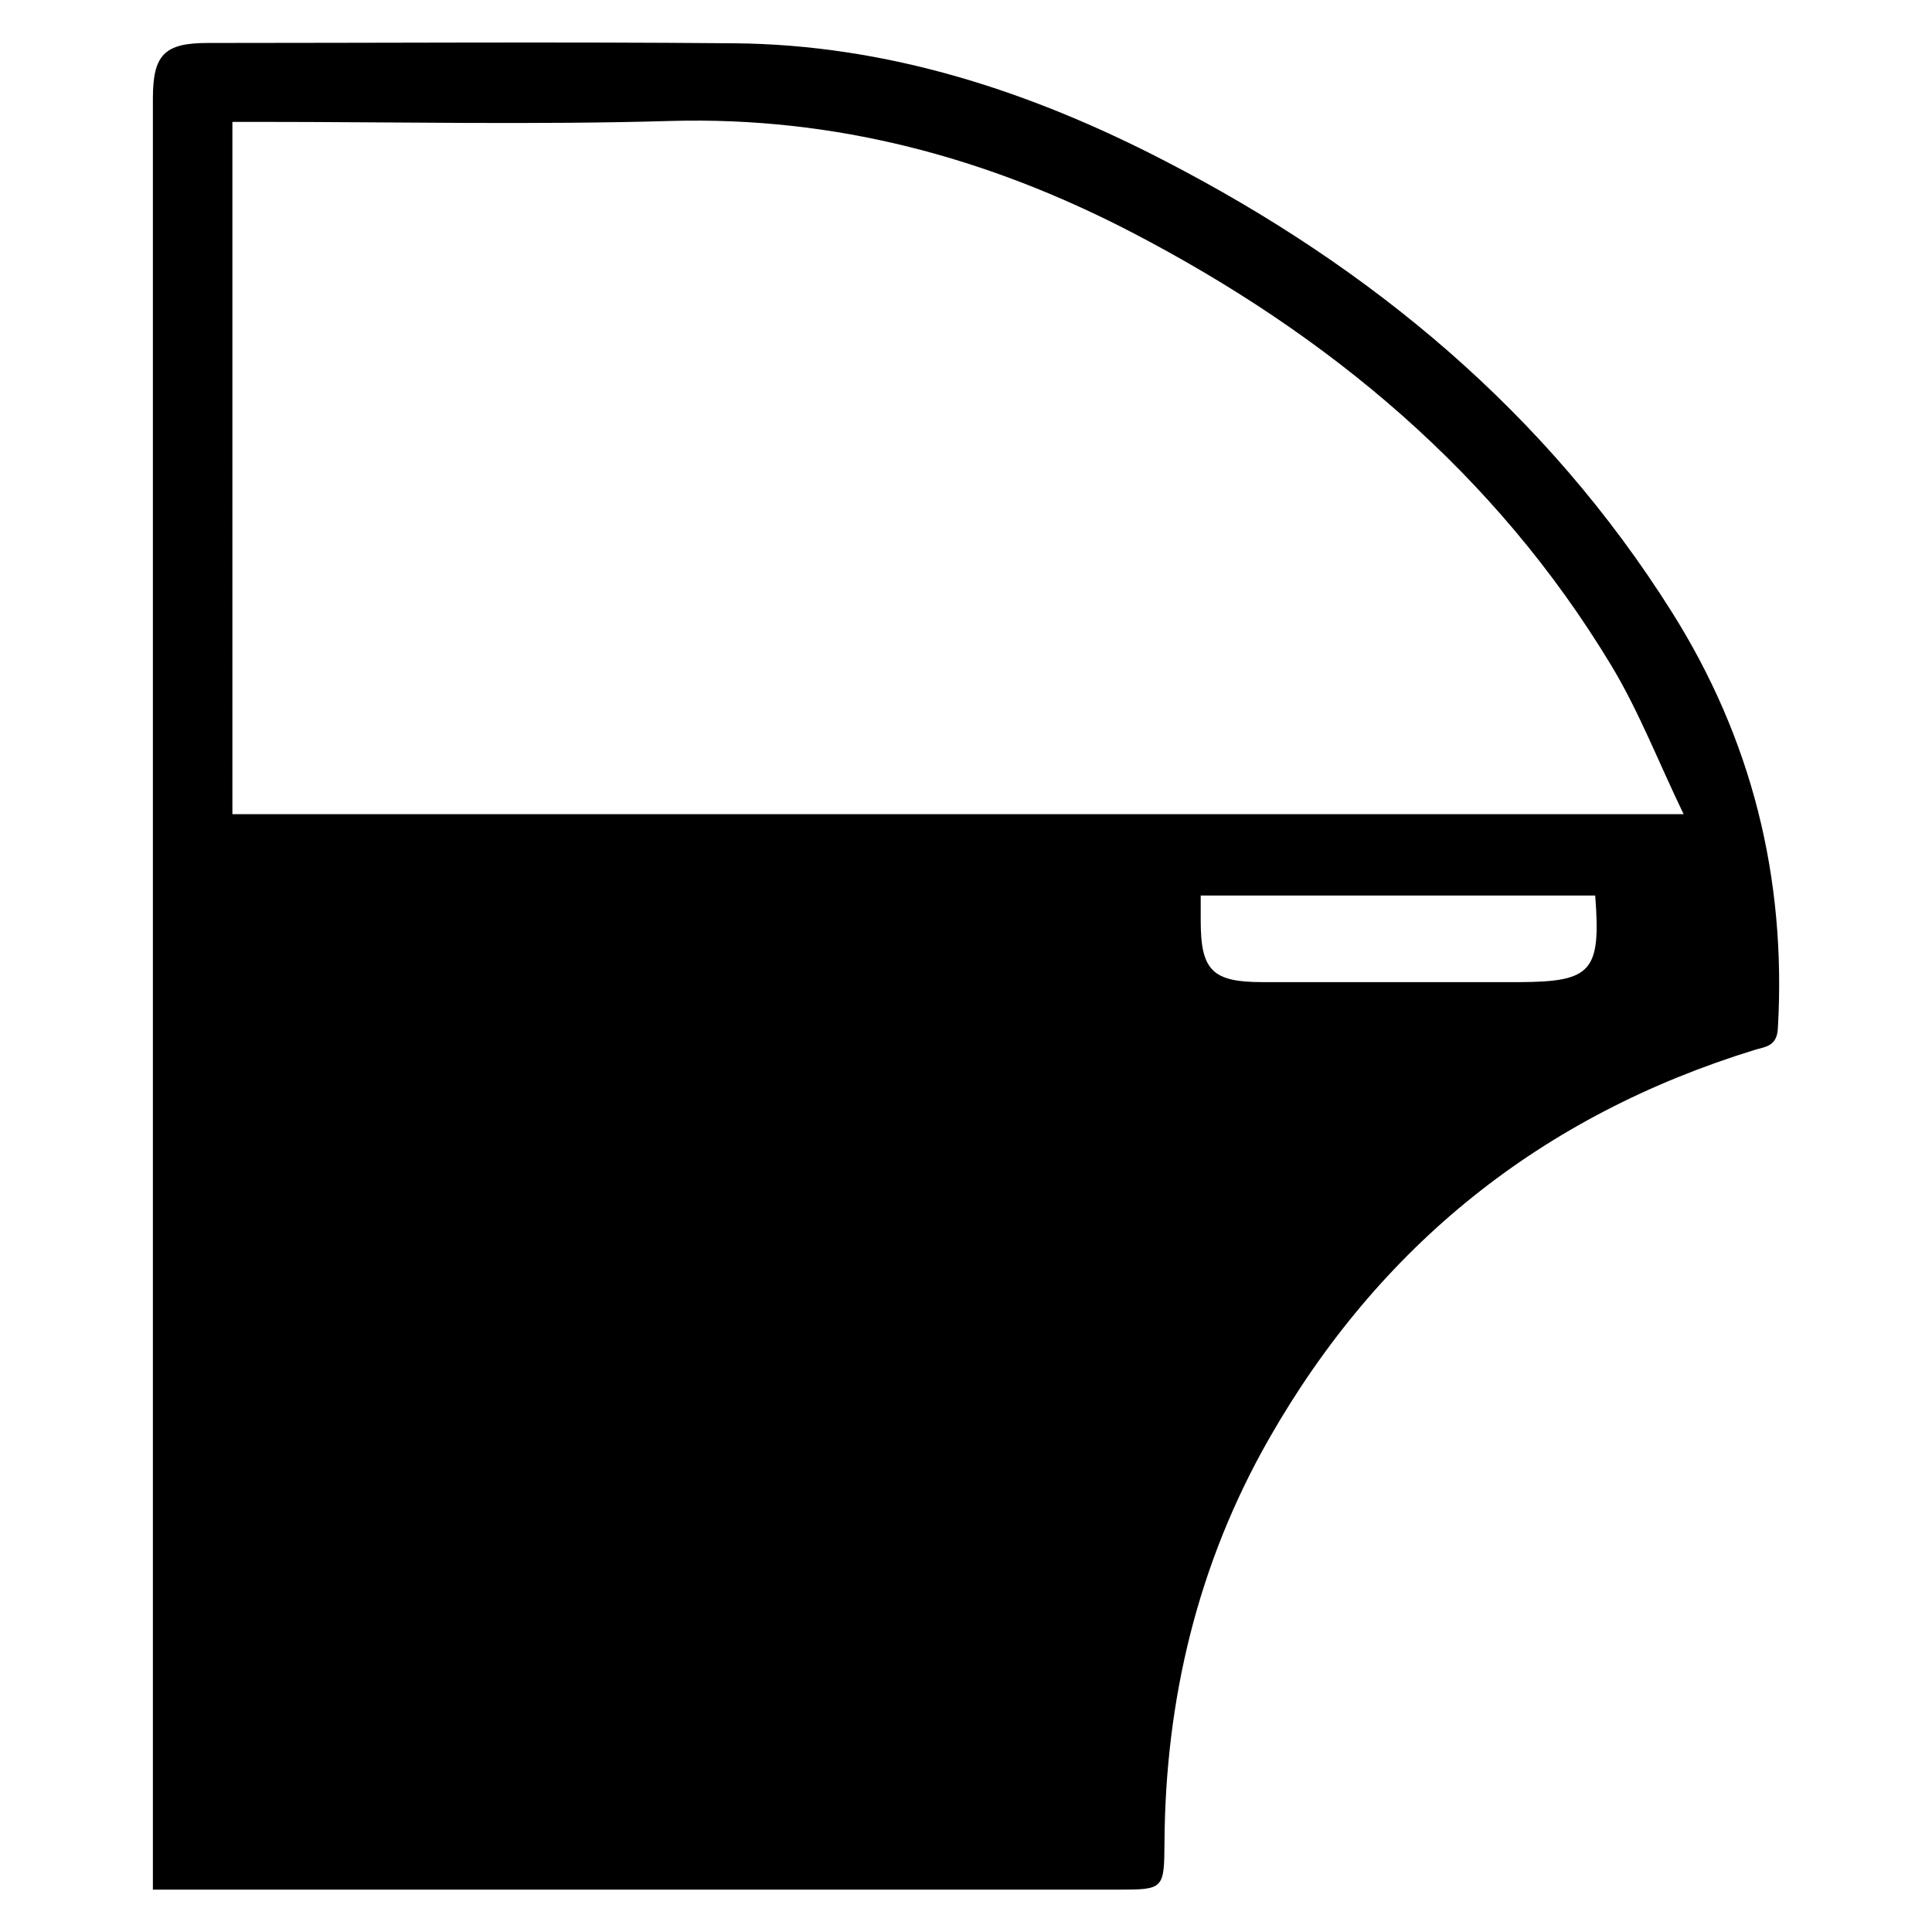
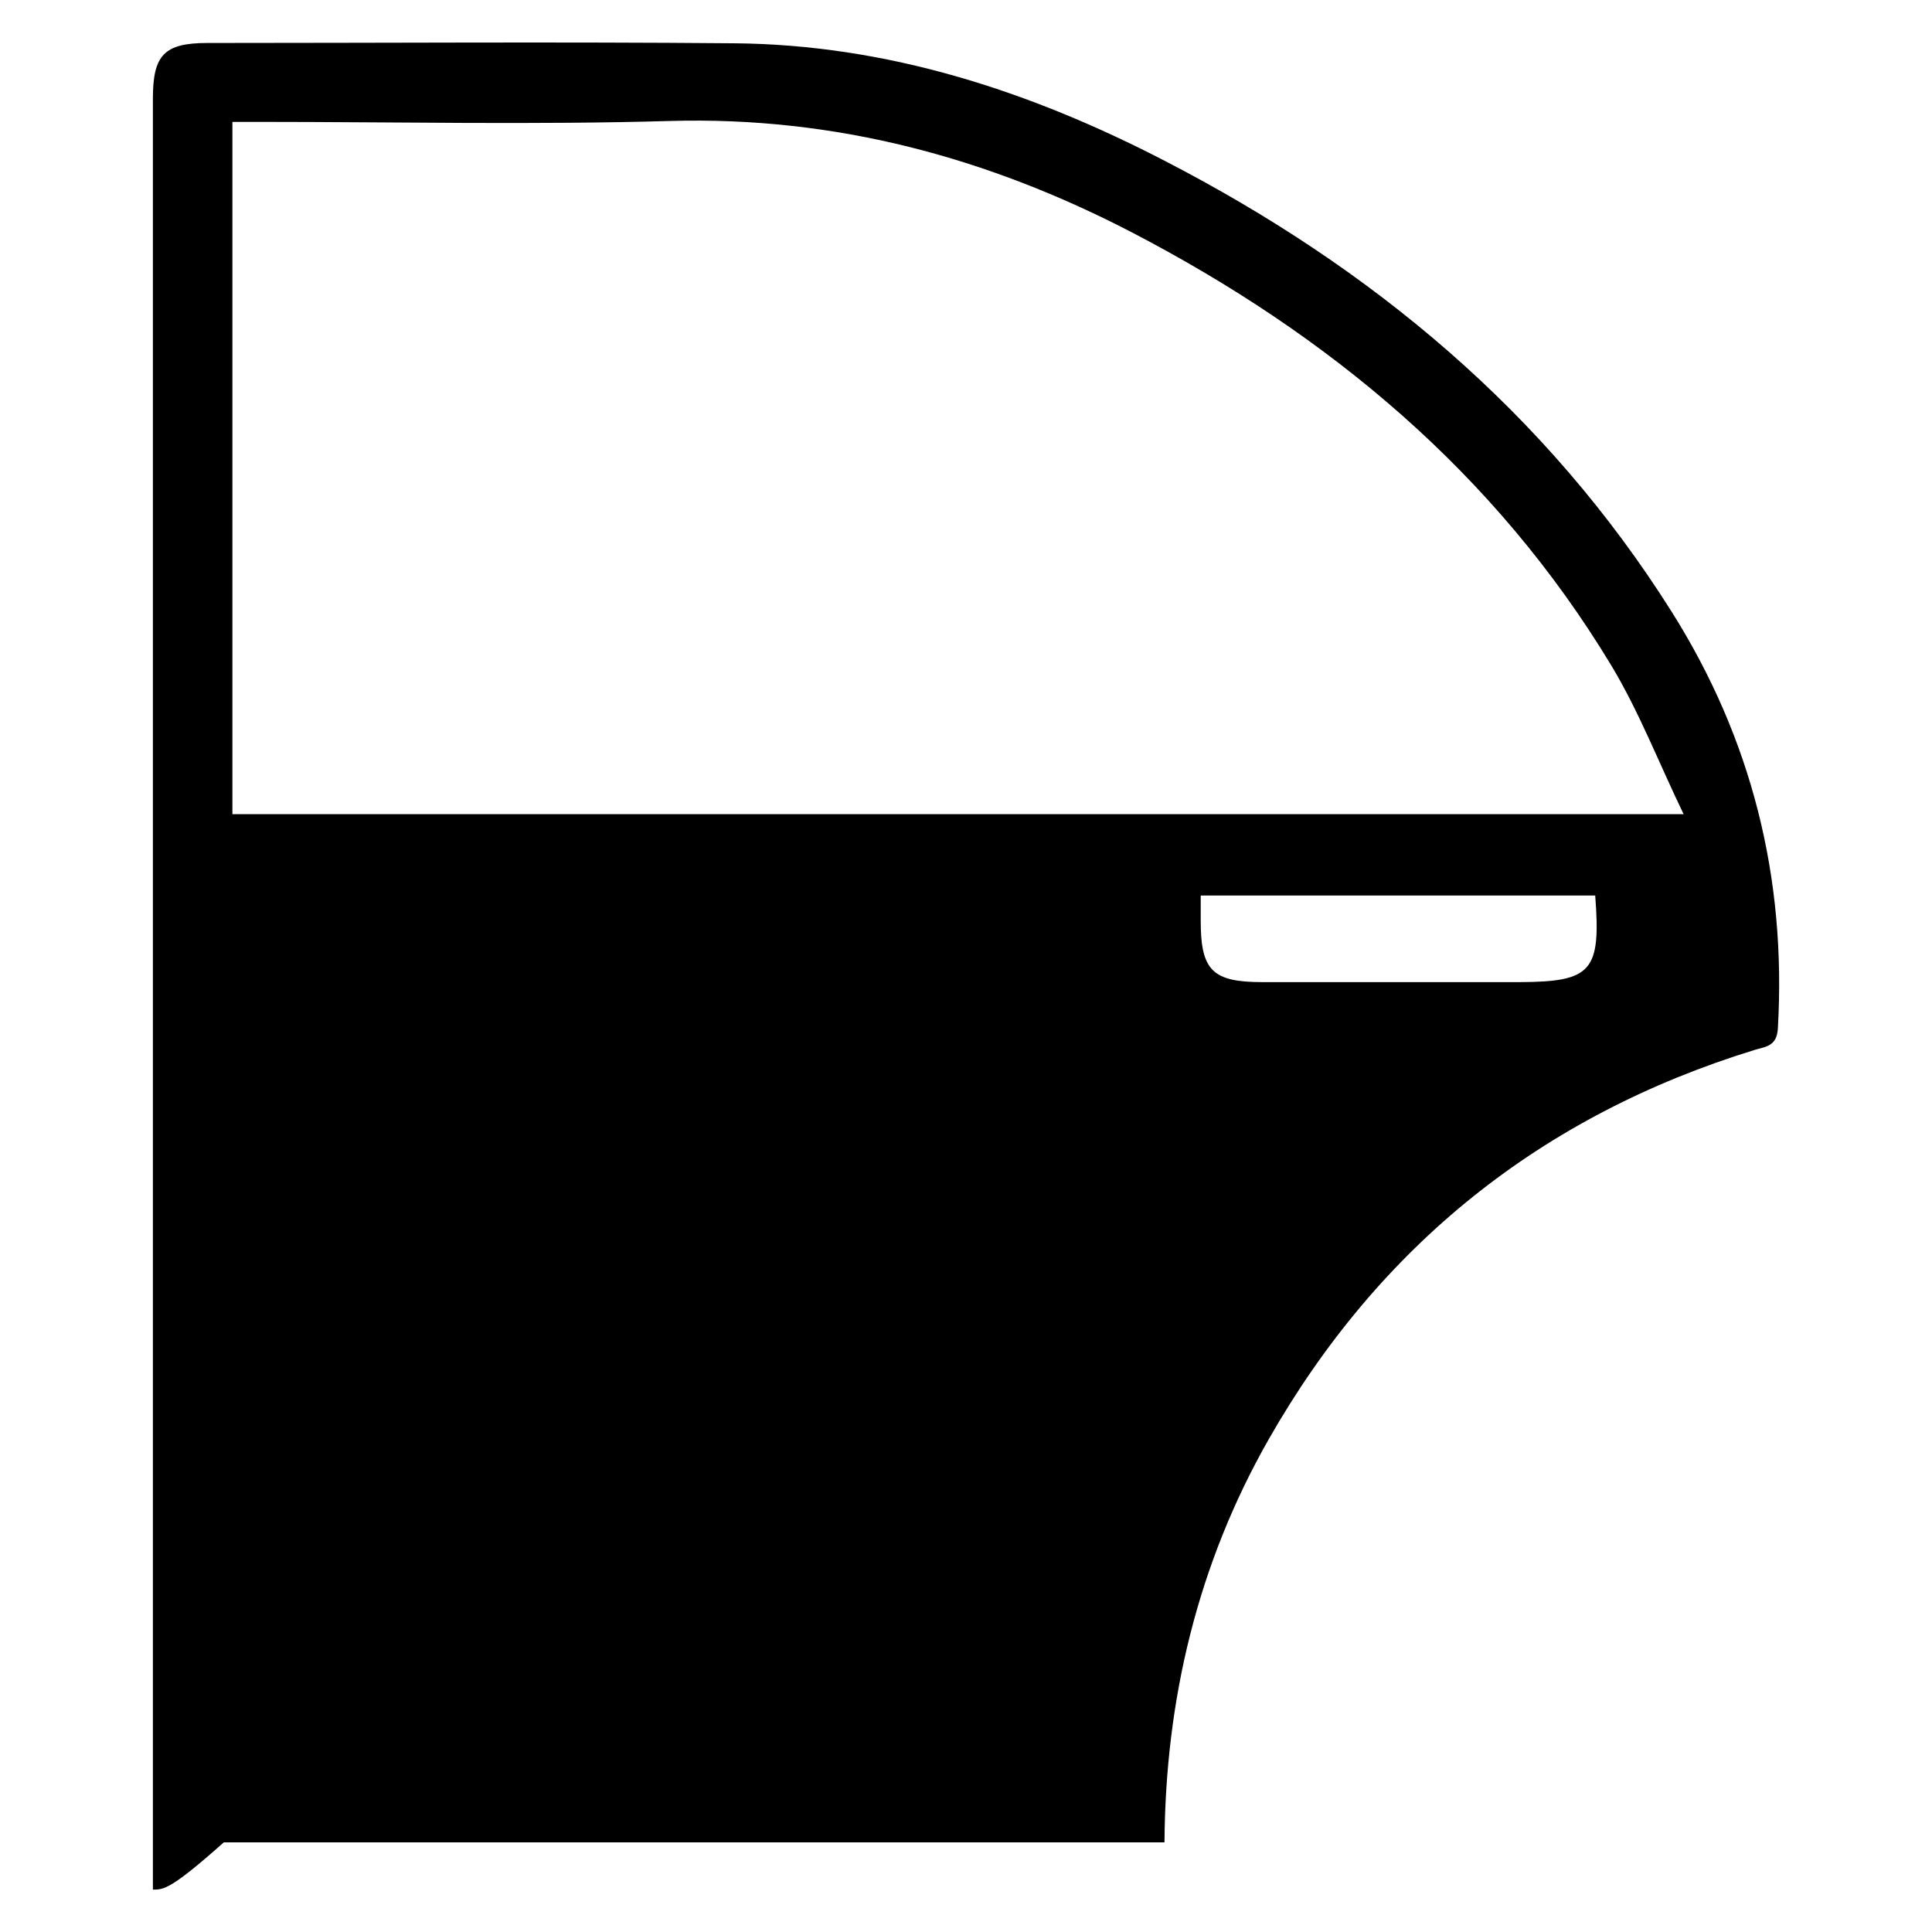
<svg xmlns="http://www.w3.org/2000/svg" version="1.0" id="Layer_1" x="0px" y="0px" viewBox="0 0 629.3 629.3" style="enable-background:new 0 0 629.3 629.3;" xml:space="preserve">
  <g id="XMLID_1_">
-     <path id="XMLID_256_" d="M49.8,615.5c0-3.8,0-6.6,0-9.4c0-191.3,0-382.7,0-574c0-14.2,3.7-18.1,17.8-18.1   c57.1,0,114.3-0.4,171.4,0.1c50.1,0.4,96.6,15.6,140.6,38.4c67.3,34.8,124,81.9,164.8,146.6c26.2,41.5,37.5,86.8,34.7,135.8   c-0.3,5.8-3.8,6-7.3,7c-69.7,21.4-122.6,63.8-158.6,127c-23.1,40.6-33.6,84.7-33.9,131.2c-0.1,15.2-0.2,15.4-15,15.4   c-102.1,0-204.3,0-306.4,0C55.6,615.5,53.3,615.5,49.8,615.5z M75.7,265.2c157.3,0,313.8,0,472.7,0c-8.3-17.2-14.6-33.6-23.6-48.5   c-37.8-62.6-91.9-107.6-156.1-141c-47-24.4-96.6-37.8-150.3-36.3c-44.7,1.3-89.4,0.3-134.2,0.3c-2.7,0-5.5,0-8.5,0   C75.7,115.4,75.7,190,75.7,265.2z M519.6,291.7c-43,0-85.5,0-128.5,0c0,3.1,0,5.6,0,8.2c0,16.2,3.8,20,20.1,20   c27.9,0,55.9,0,83.8,0C518.5,319.8,521.5,316.4,519.6,291.7z" />
+     <path id="XMLID_256_" d="M49.8,615.5c0-3.8,0-6.6,0-9.4c0-191.3,0-382.7,0-574c0-14.2,3.7-18.1,17.8-18.1   c57.1,0,114.3-0.4,171.4,0.1c50.1,0.4,96.6,15.6,140.6,38.4c67.3,34.8,124,81.9,164.8,146.6c26.2,41.5,37.5,86.8,34.7,135.8   c-0.3,5.8-3.8,6-7.3,7c-69.7,21.4-122.6,63.8-158.6,127c-23.1,40.6-33.6,84.7-33.9,131.2c-102.1,0-204.3,0-306.4,0C55.6,615.5,53.3,615.5,49.8,615.5z M75.7,265.2c157.3,0,313.8,0,472.7,0c-8.3-17.2-14.6-33.6-23.6-48.5   c-37.8-62.6-91.9-107.6-156.1-141c-47-24.4-96.6-37.8-150.3-36.3c-44.7,1.3-89.4,0.3-134.2,0.3c-2.7,0-5.5,0-8.5,0   C75.7,115.4,75.7,190,75.7,265.2z M519.6,291.7c-43,0-85.5,0-128.5,0c0,3.1,0,5.6,0,8.2c0,16.2,3.8,20,20.1,20   c27.9,0,55.9,0,83.8,0C518.5,319.8,521.5,316.4,519.6,291.7z" />
  </g>
</svg>